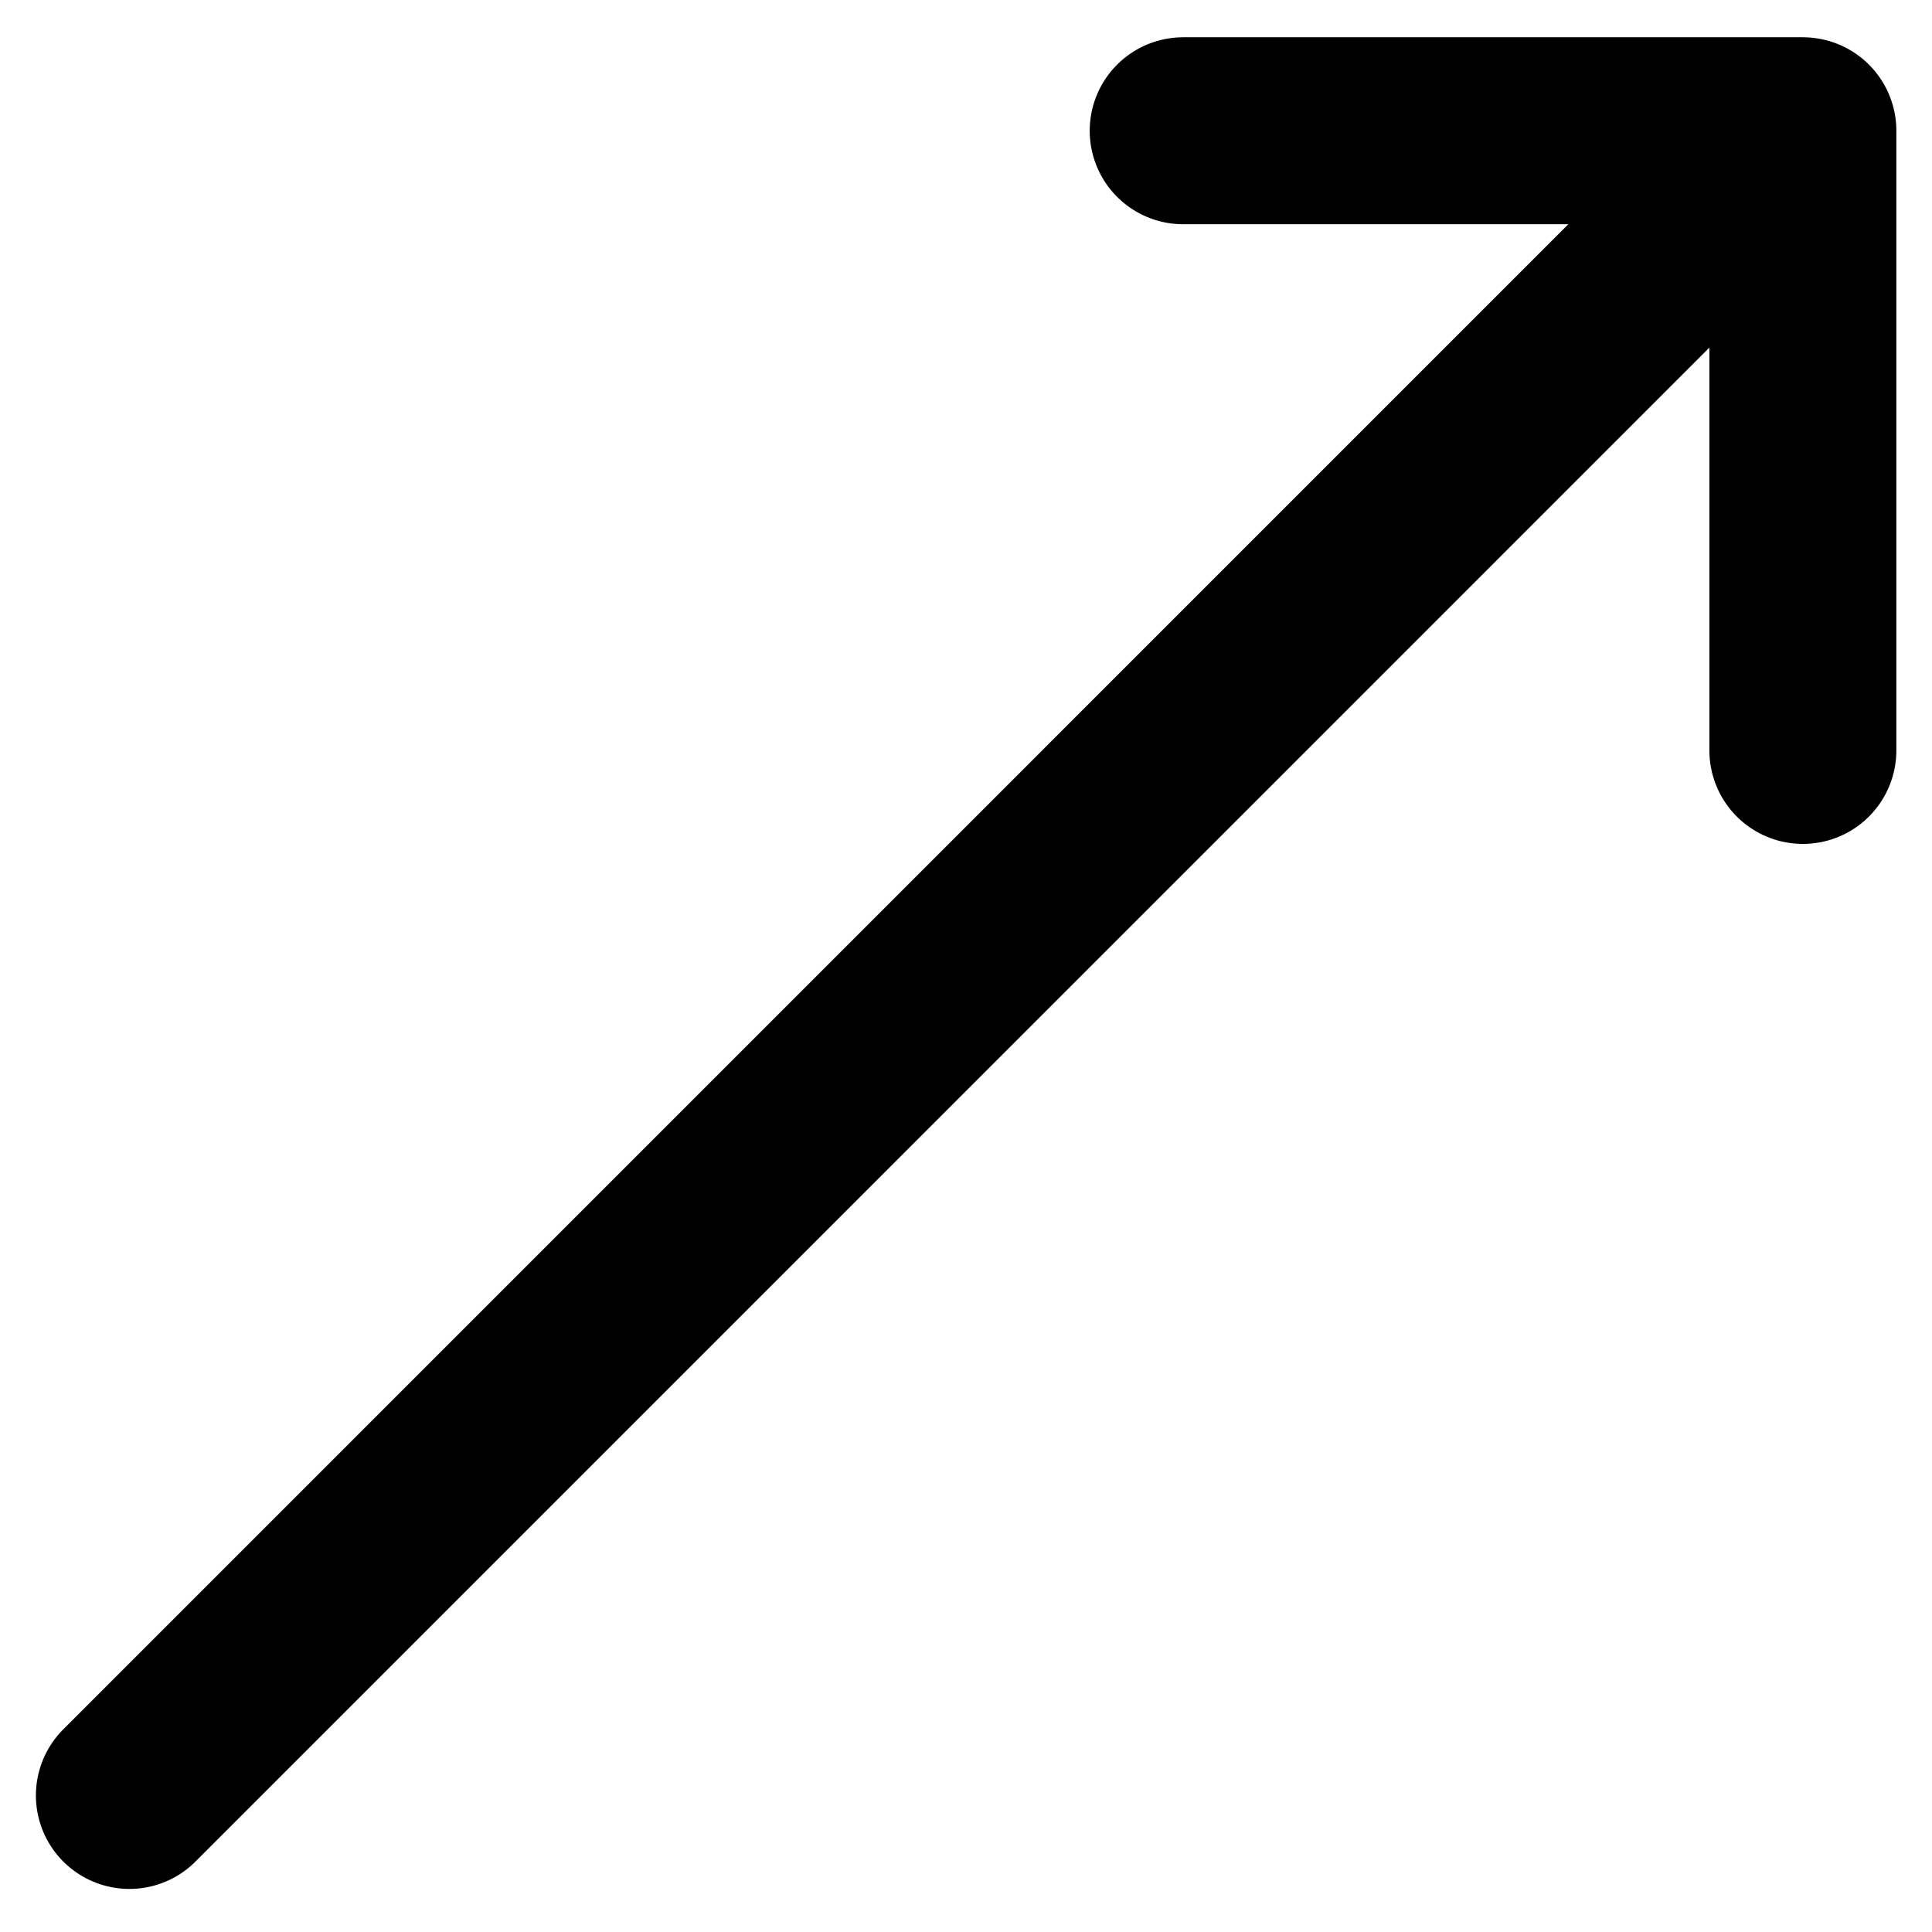
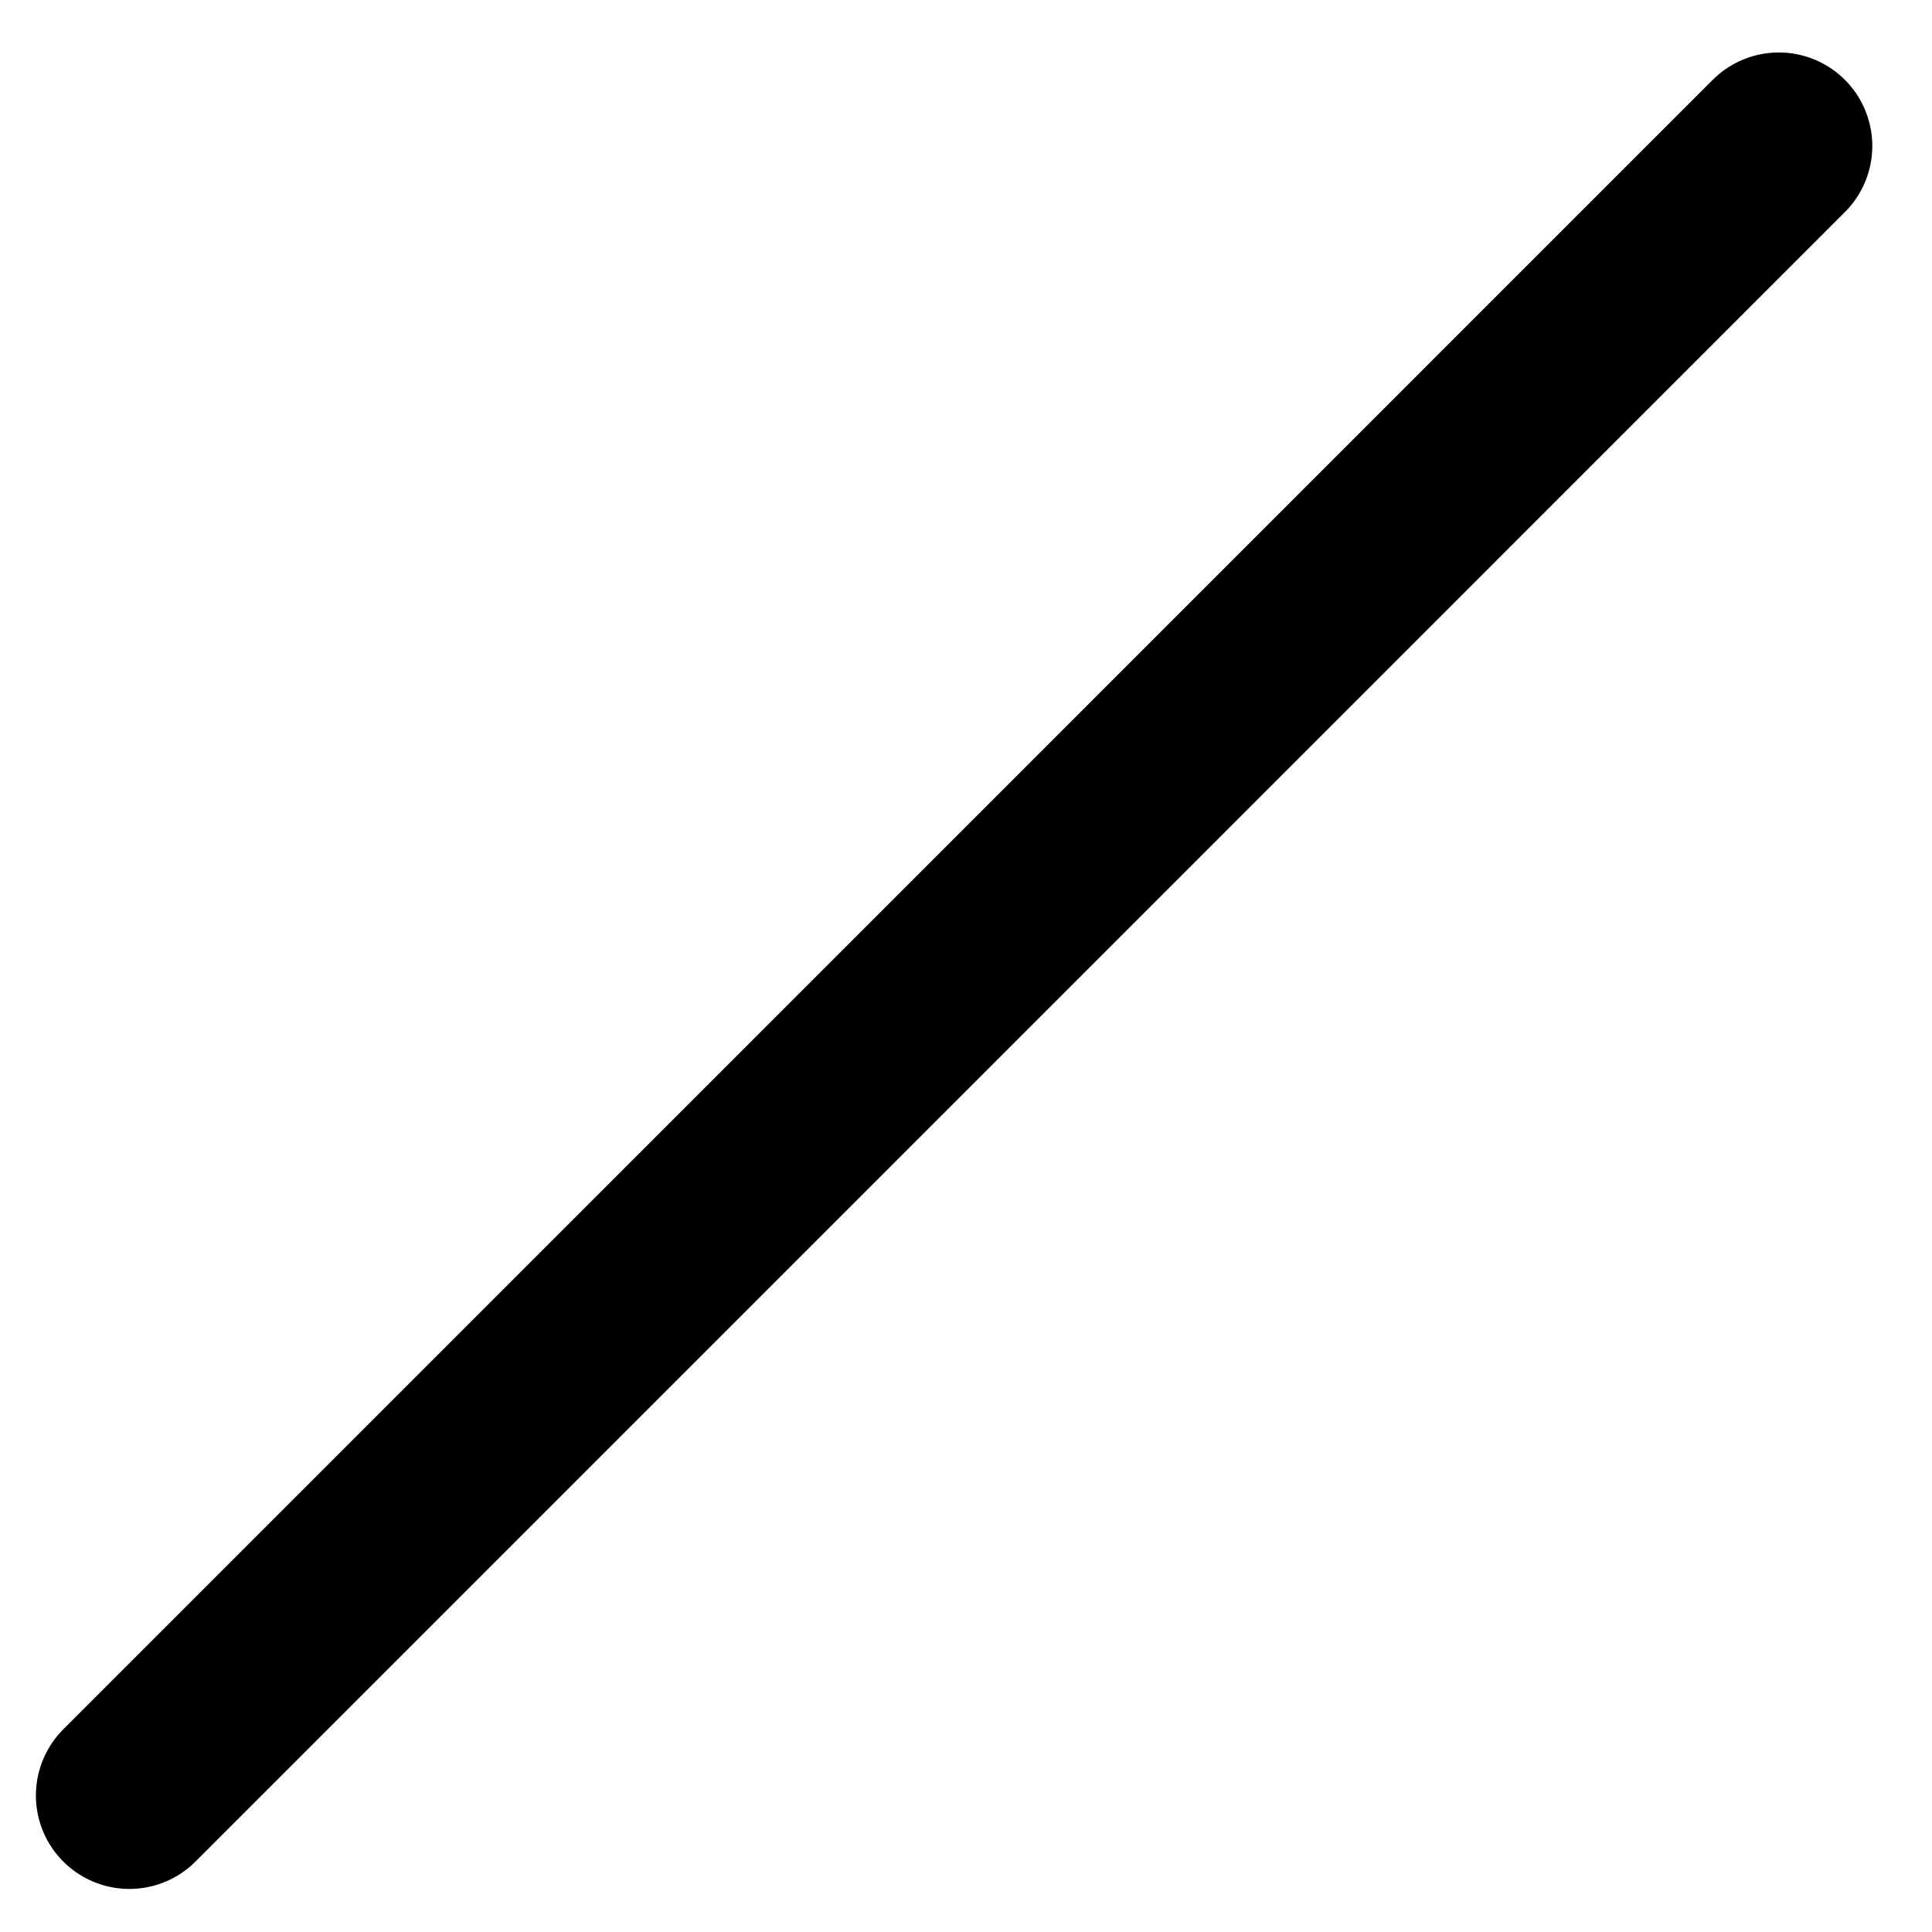
<svg xmlns="http://www.w3.org/2000/svg" width="31" height="31" viewBox="0 0 31 31" fill="none">
  <path d="M2.076 28.809L28.542 2.342" stroke="black" stroke-width="3" stroke-linecap="round" stroke-linejoin="round" />
-   <path d="M28.928 12.041V2.098H18.985" stroke="black" stroke-width="3" stroke-linecap="round" stroke-linejoin="round" />
</svg>